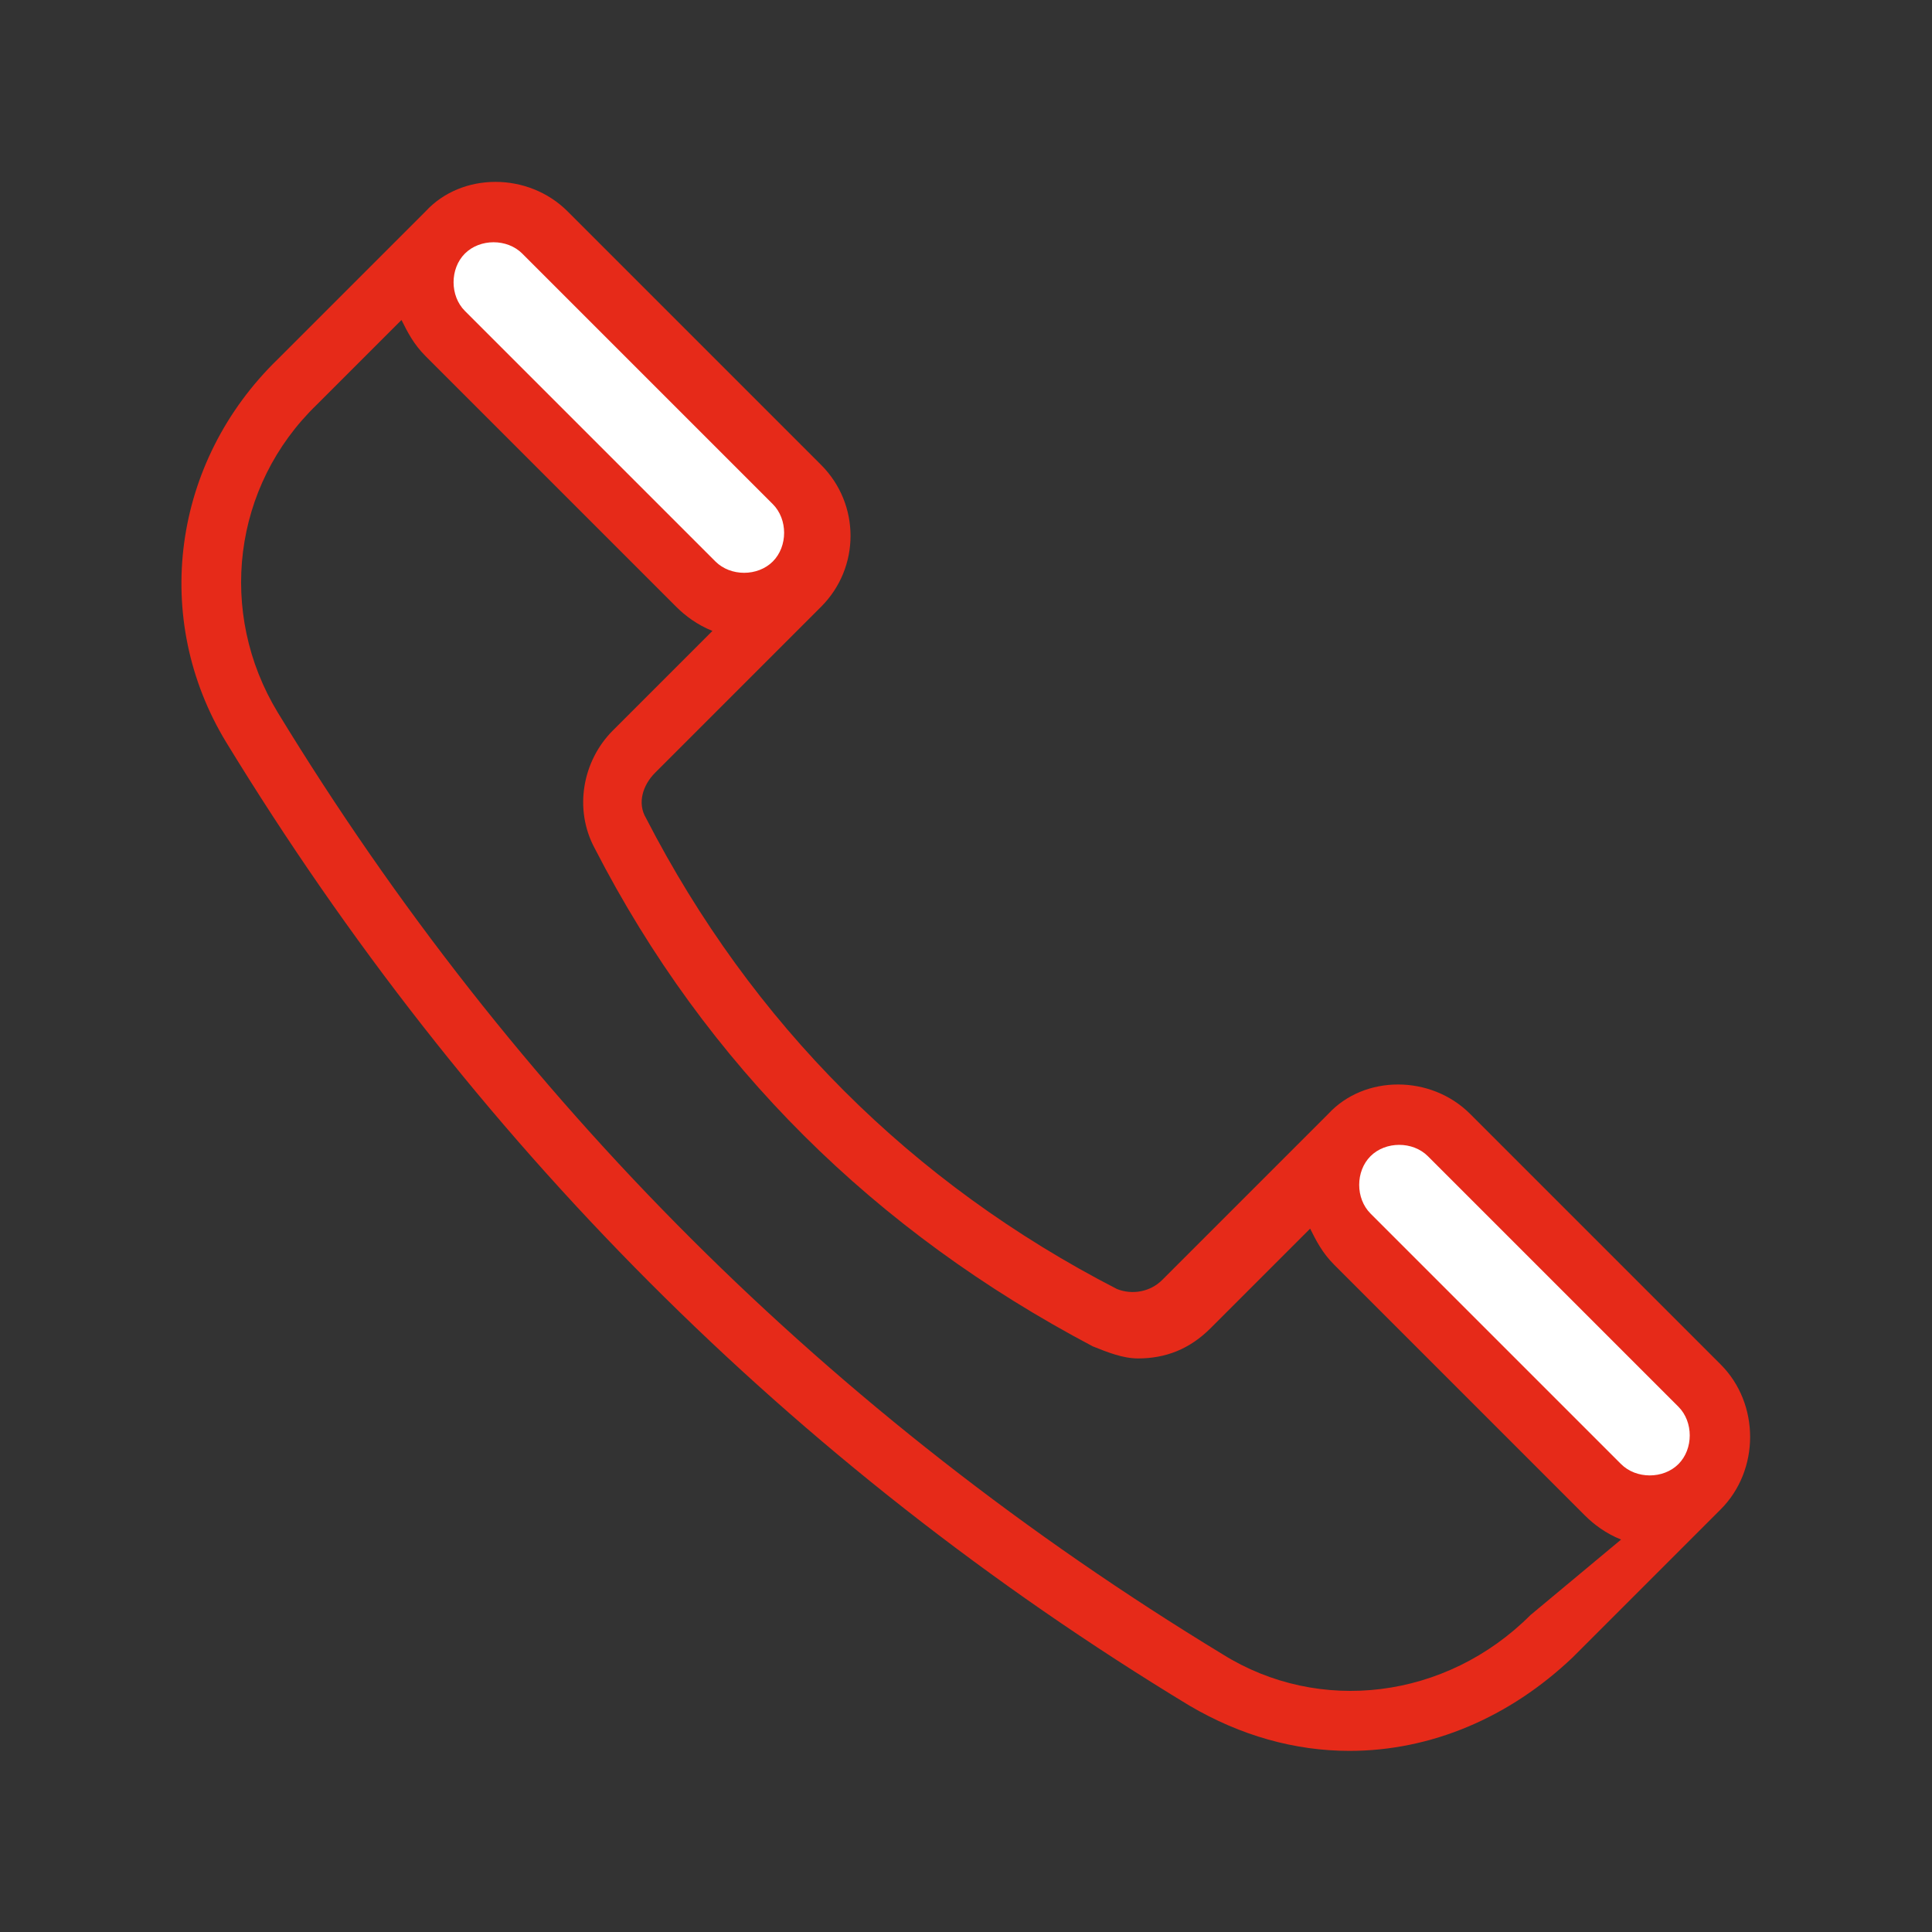
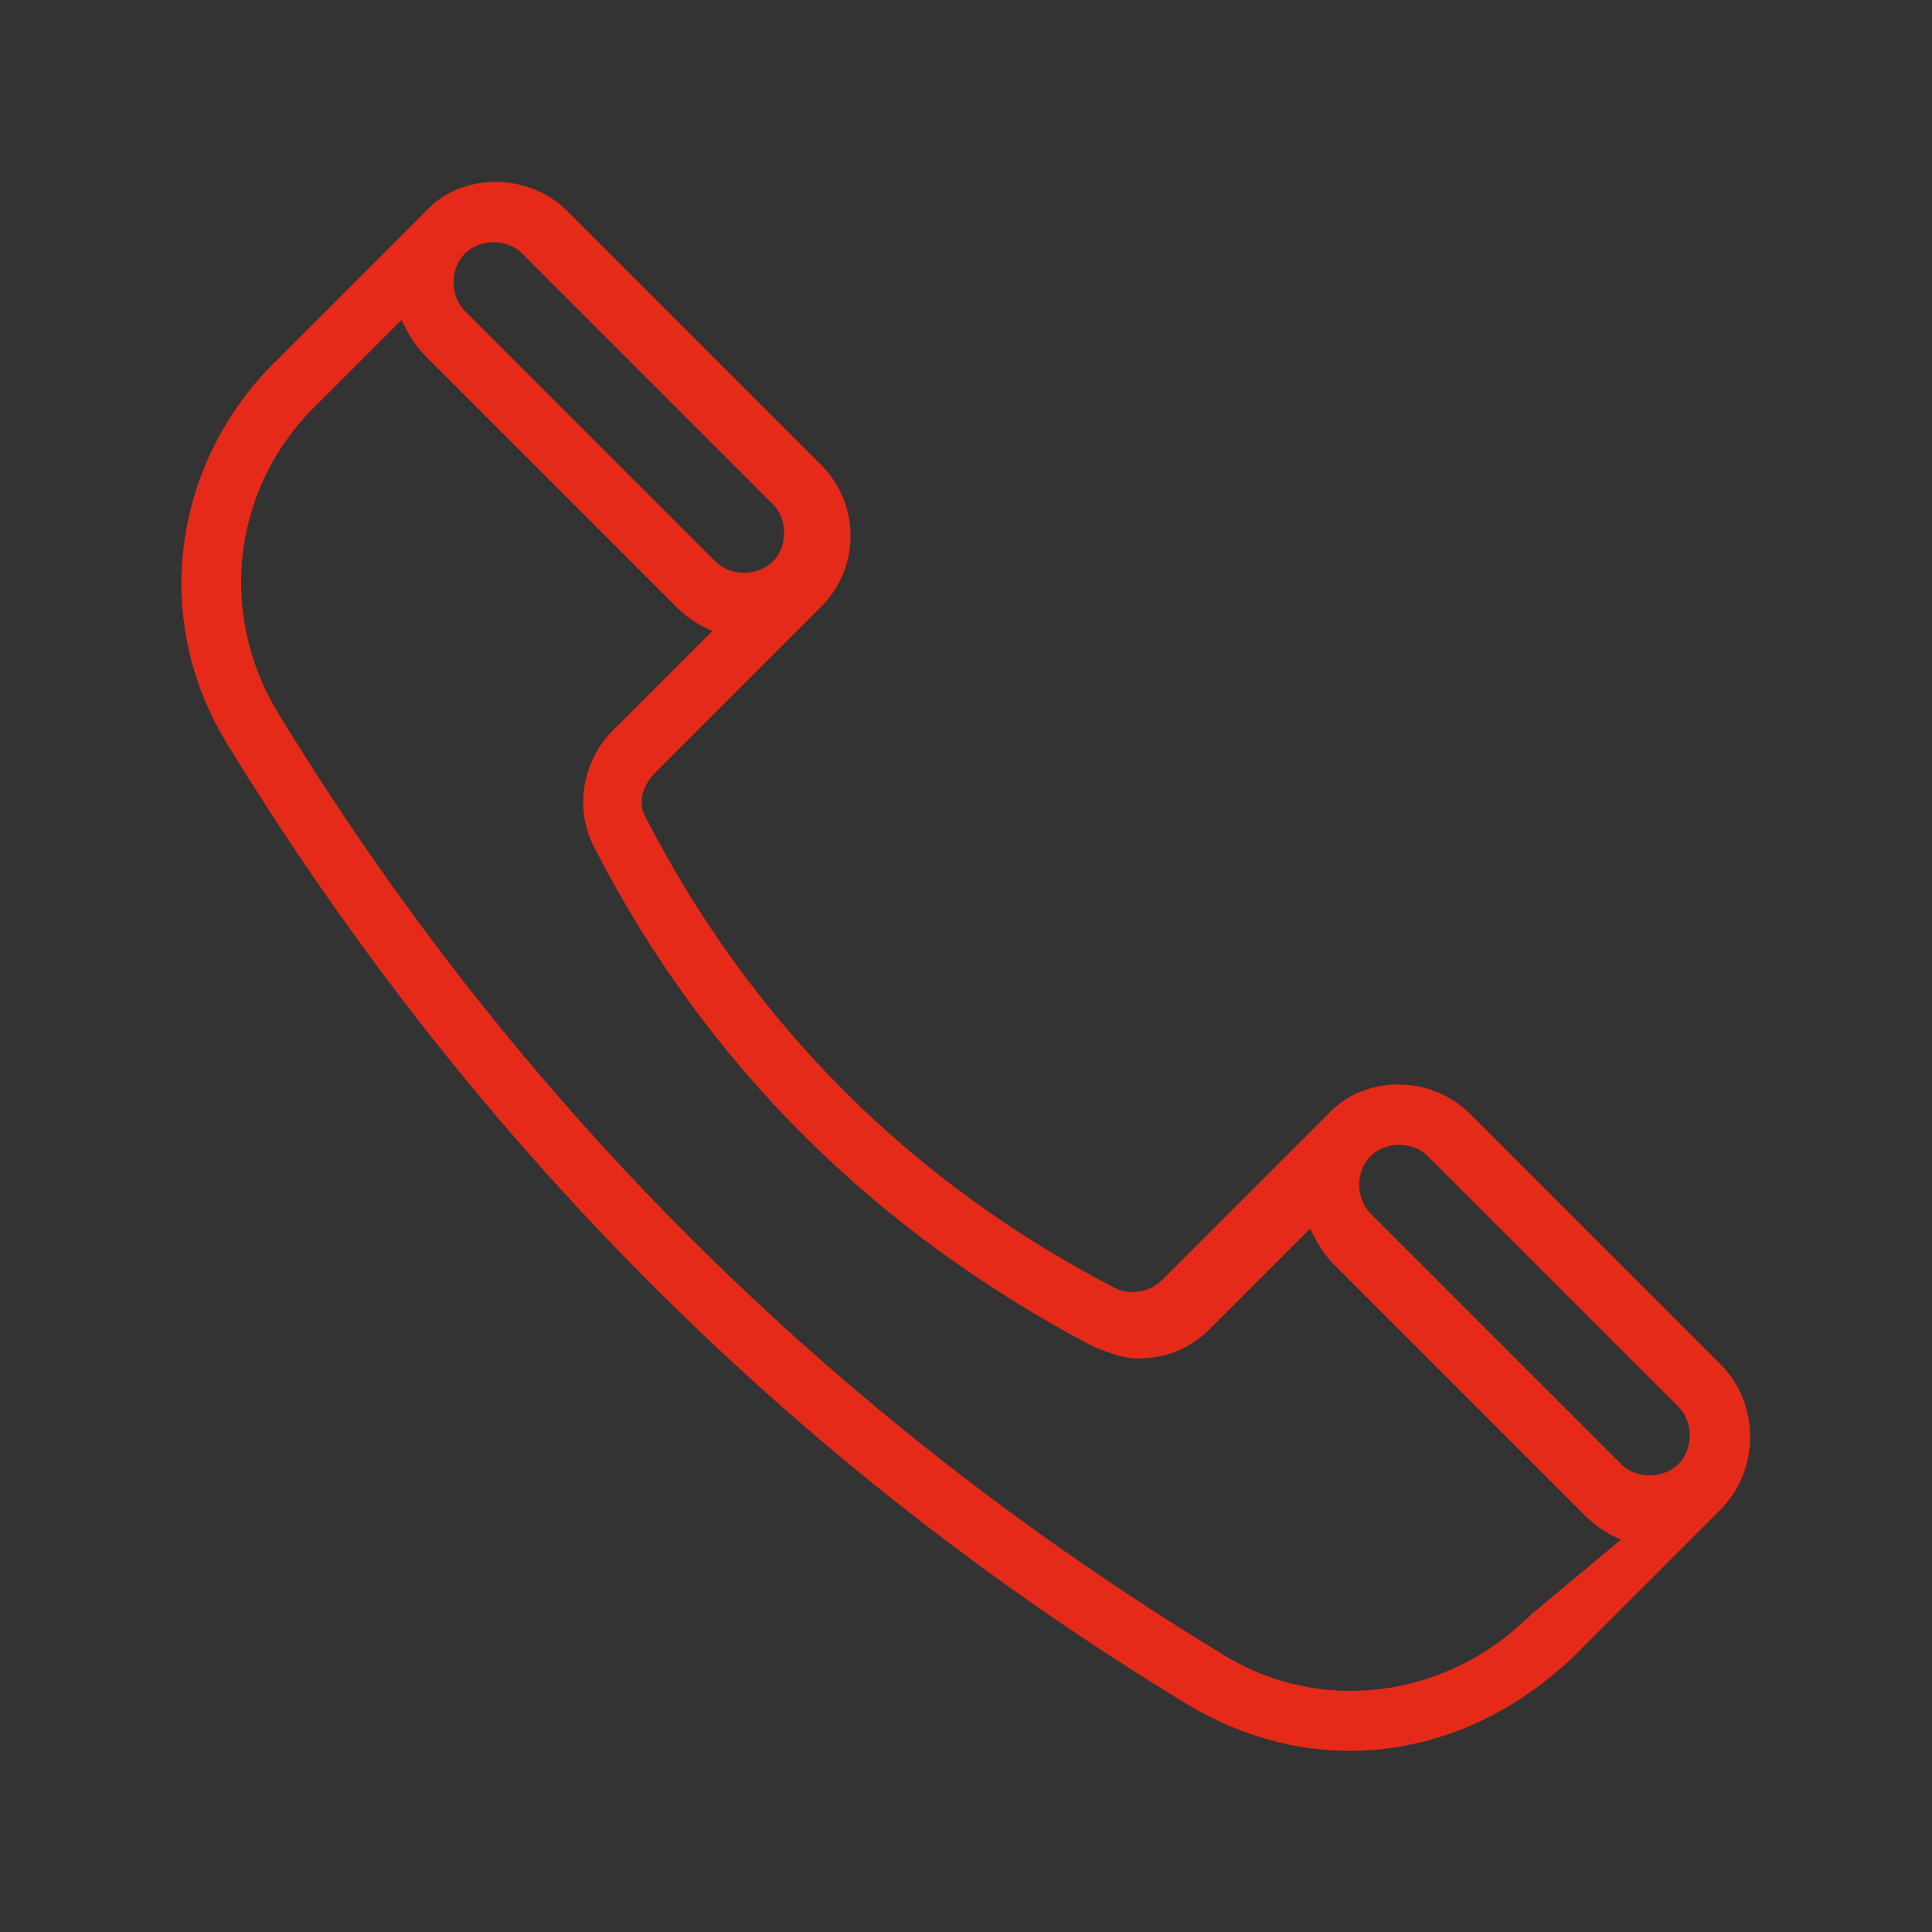
<svg xmlns="http://www.w3.org/2000/svg" version="1.1" id="Слой_1" x="0" y="0" viewBox="0 0 64 64" xml:space="preserve">
  <rect x="0" y="0" width="64" height="64" fill="#333333" stroke="none" />
-   <path d="M23 19.3L14.7 11c-.9-.9-.9-2.4 0-3.3.9-.9 2.4-.9 3.3 0l8.3 8.3c.9.9.9 2.4 0 3.3-.9.9-2.3.9-3.3 0zm30 30L44.7 41c-.9-.9-.9-2.4 0-3.3.9-.9 2.4-.9 3.3 0l8.3 8.3c.9.9.9 2.4 0 3.3-.9.9-2.4.9-3.3 0z" fill="#fff" />
  <path d="M57 45.2l-8.3-8.3c-1.3-1.3-3.5-1.3-4.7 0l-5.5 5.5c-.4.4-1 .5-1.5.3-6.8-3.5-12.1-8.8-15.6-15.6-.3-.5-.1-1.1.3-1.5l5.5-5.5c1.3-1.3 1.3-3.4 0-4.7L18.8 7c-1.3-1.3-3.5-1.3-4.7 0l-4.9 4.9C5.7 15.3 5 20.5 7.5 24.6c8 13.1 18.7 23.9 31.9 31.9 1.7 1 3.5 1.5 5.3 1.5 2.7 0 5.3-1.1 7.4-3.1L57 50c1.3-1.3 1.3-3.5 0-4.8zm-9.7-6.9l8.3 8.3c.5.5.5 1.4 0 1.9s-1.4.5-1.9 0l-8.3-8.3c-.5-.5-.5-1.4 0-1.9s1.4-.5 1.9 0zm-30-29.9l8.3 8.3c.5.5.5 1.4 0 1.9s-1.4.5-1.9 0l-8.3-8.3c-.5-.5-.5-1.4 0-1.9s1.4-.5 1.9 0zm33.4 45.1c-2.8 2.8-7 3.3-10.2 1.3-13-7.9-23.5-18.4-31.3-31.2-2-3.3-1.5-7.5 1.3-10.2l2.8-2.8c.2.4.4.8.8 1.2l8.3 8.3c.3.3.7.6 1.2.8l-3.3 3.3c-1 1-1.3 2.6-.6 3.9 3.7 7.2 9.3 12.7 16.5 16.5.5.2 1 .4 1.5.4.9 0 1.7-.3 2.4-1l3.3-3.3c.2.4.4.8.8 1.2l8.3 8.3c.3.3.7.6 1.2.8l-3 2.5z" fill="#e62a19" />
</svg>